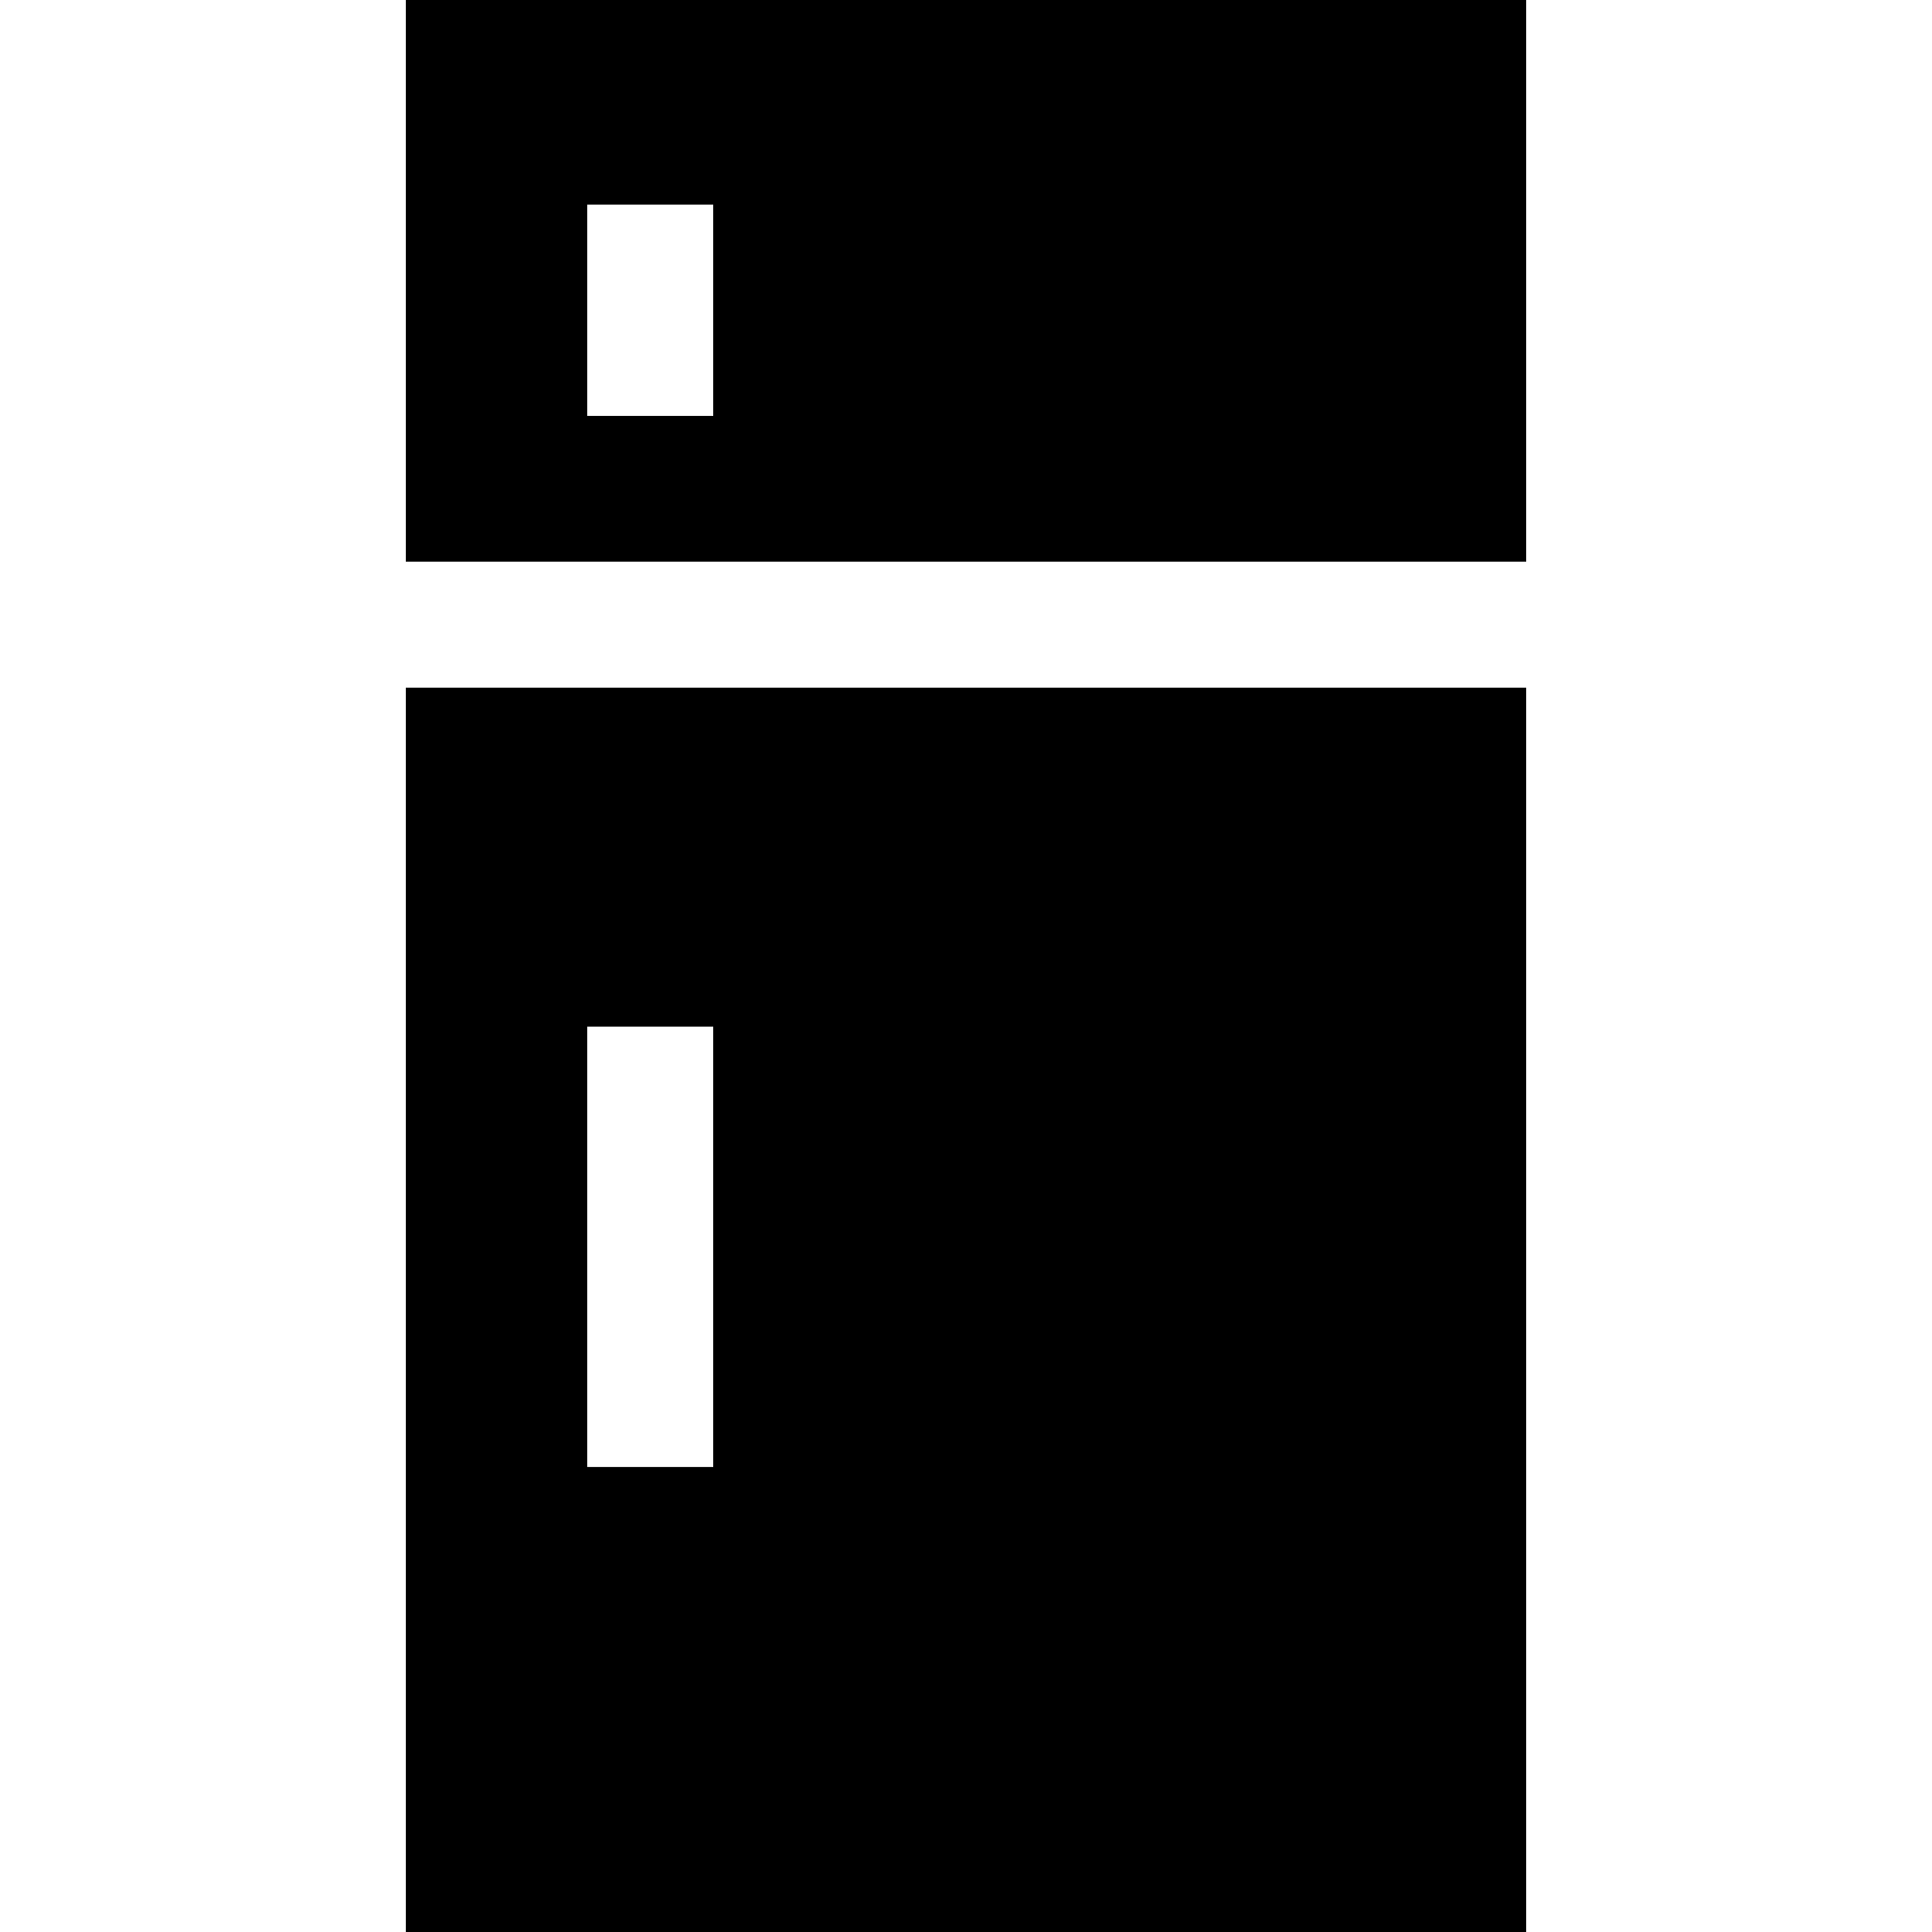
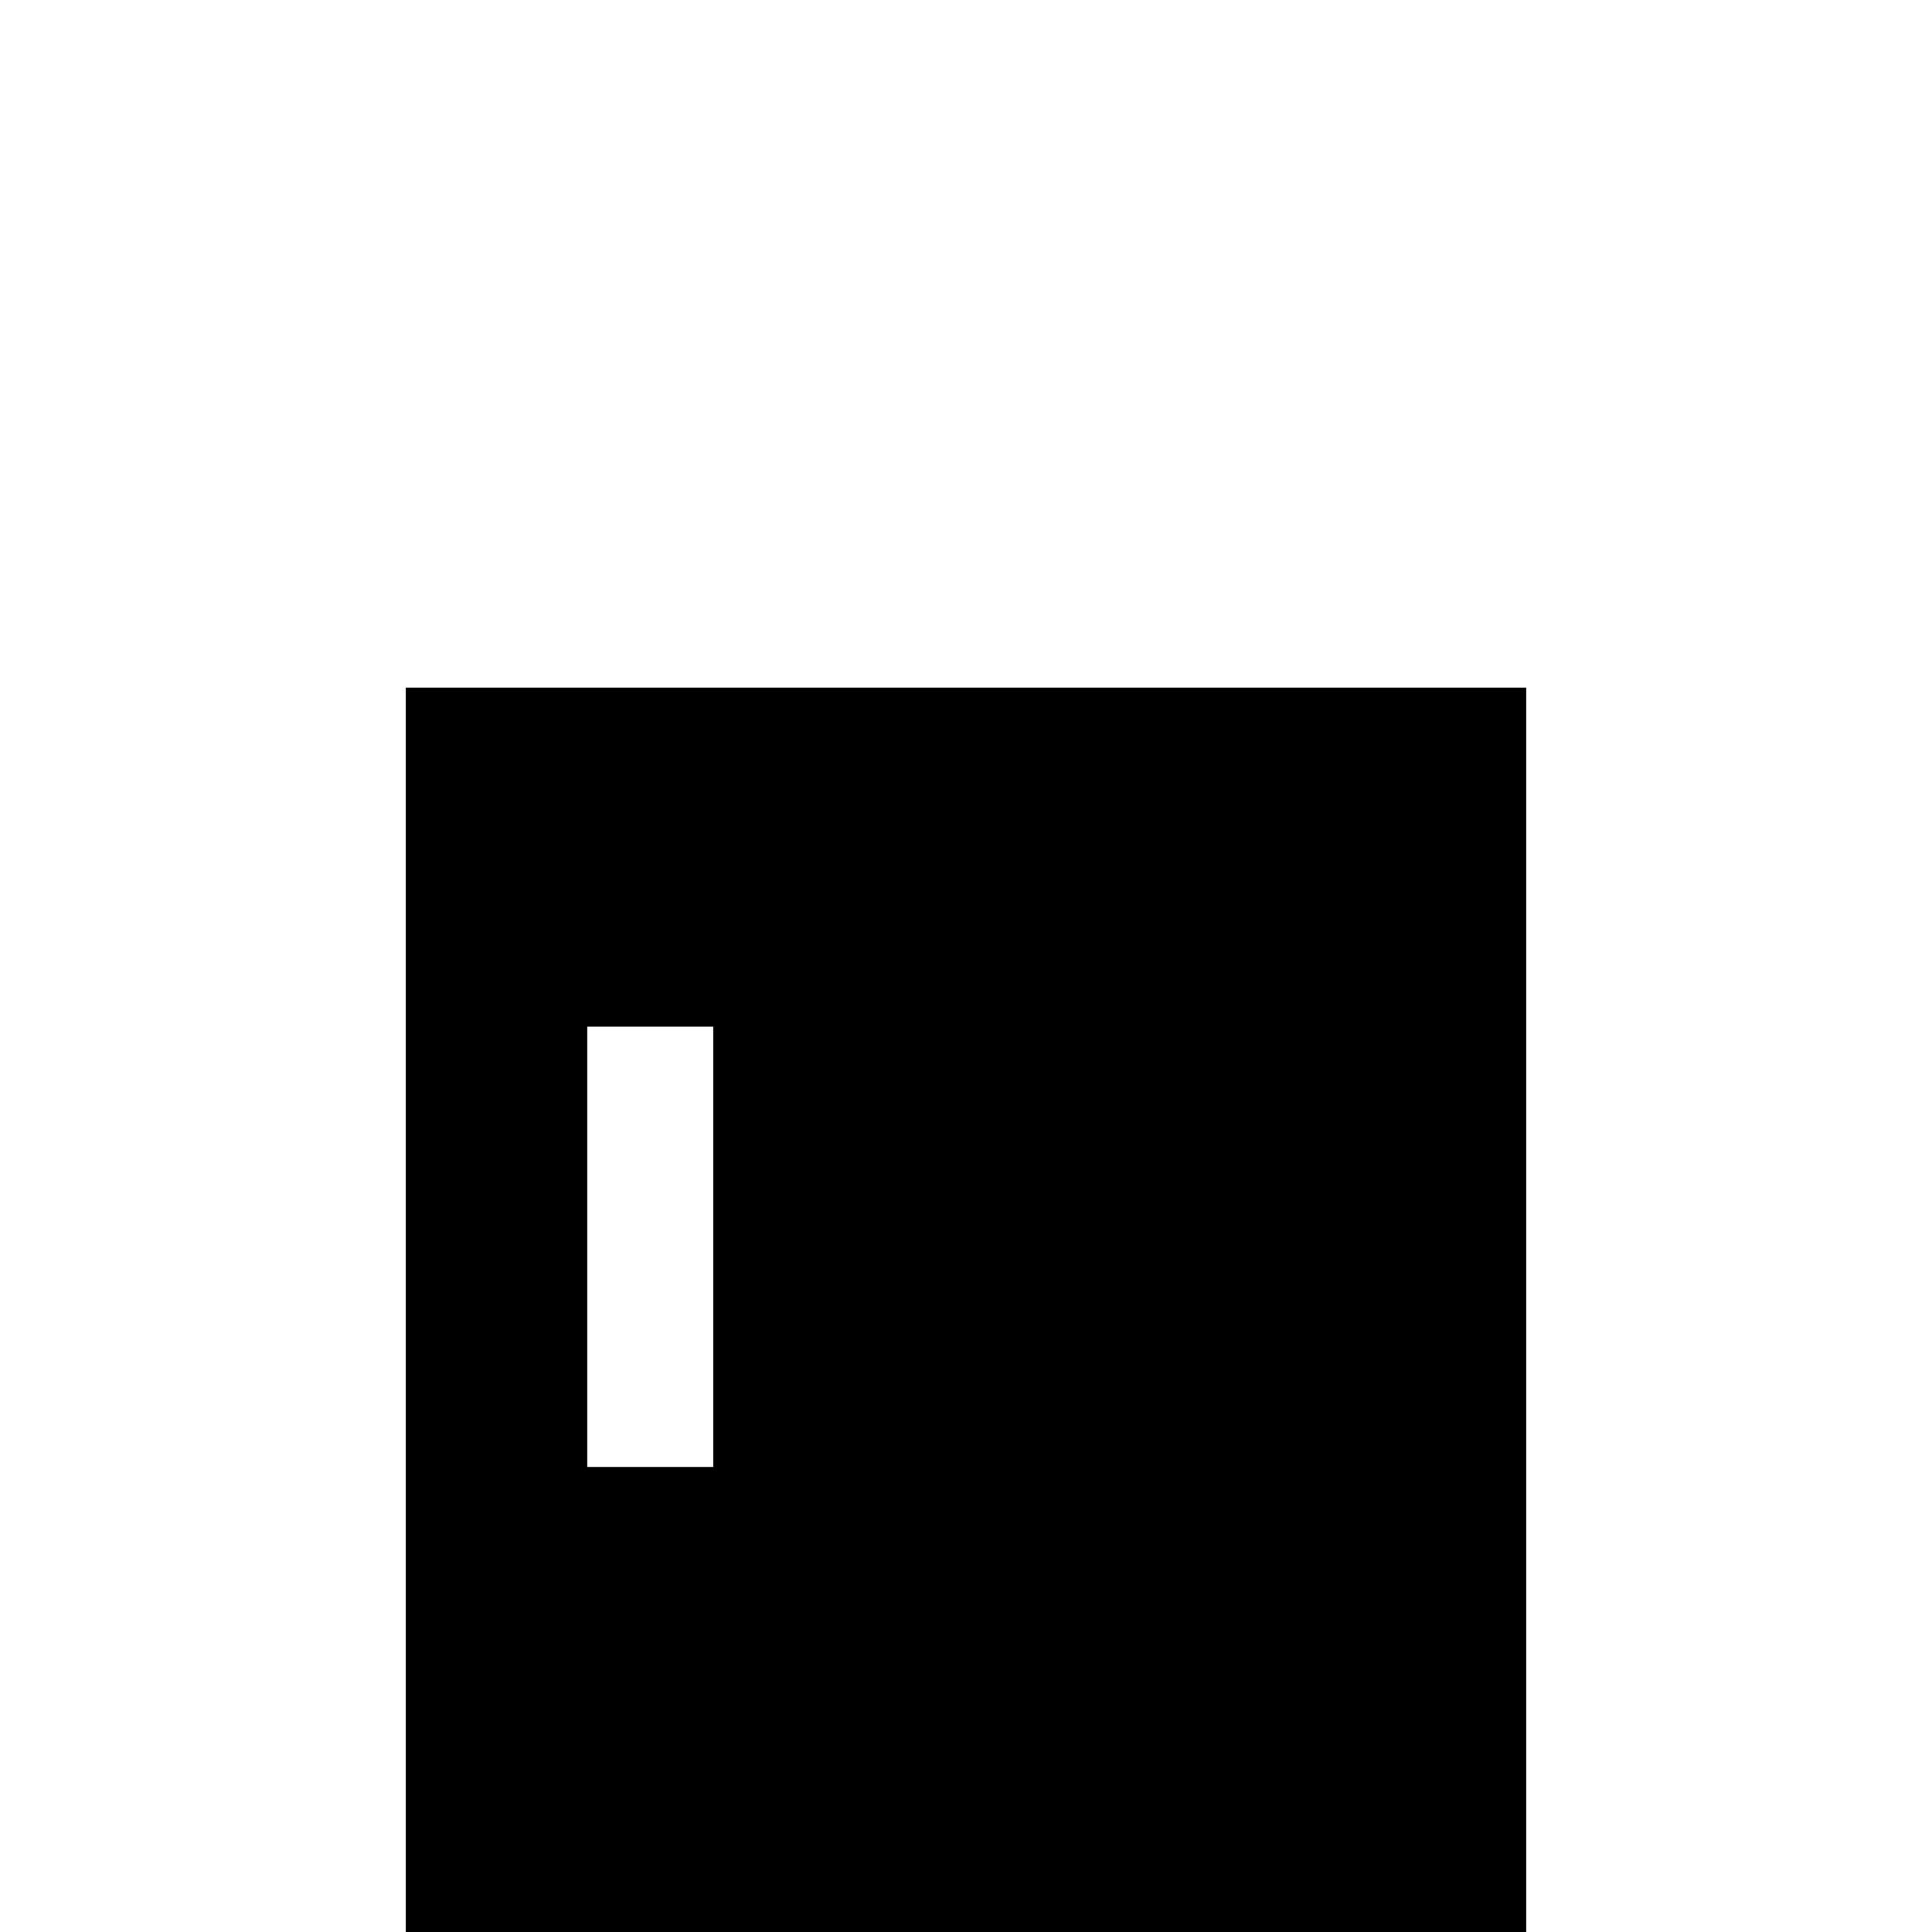
<svg xmlns="http://www.w3.org/2000/svg" fill="#000000" height="800px" width="800px" version="1.1" id="Layer_1" viewBox="0 0 512 512" xml:space="preserve">
  <g>
    <g>
-       <path d="M107.528,0v148.833h296.944V0H107.528z M189.028,110.208h-33.391V54.207h33.391V110.208z" />
-     </g>
+       </g>
  </g>
  <g>
    <g>
      <path d="M107.528,182.224V512h296.943V182.224H107.528z M189.028,388.754h-33.391V272.079h33.391V388.754z" />
    </g>
  </g>
</svg>